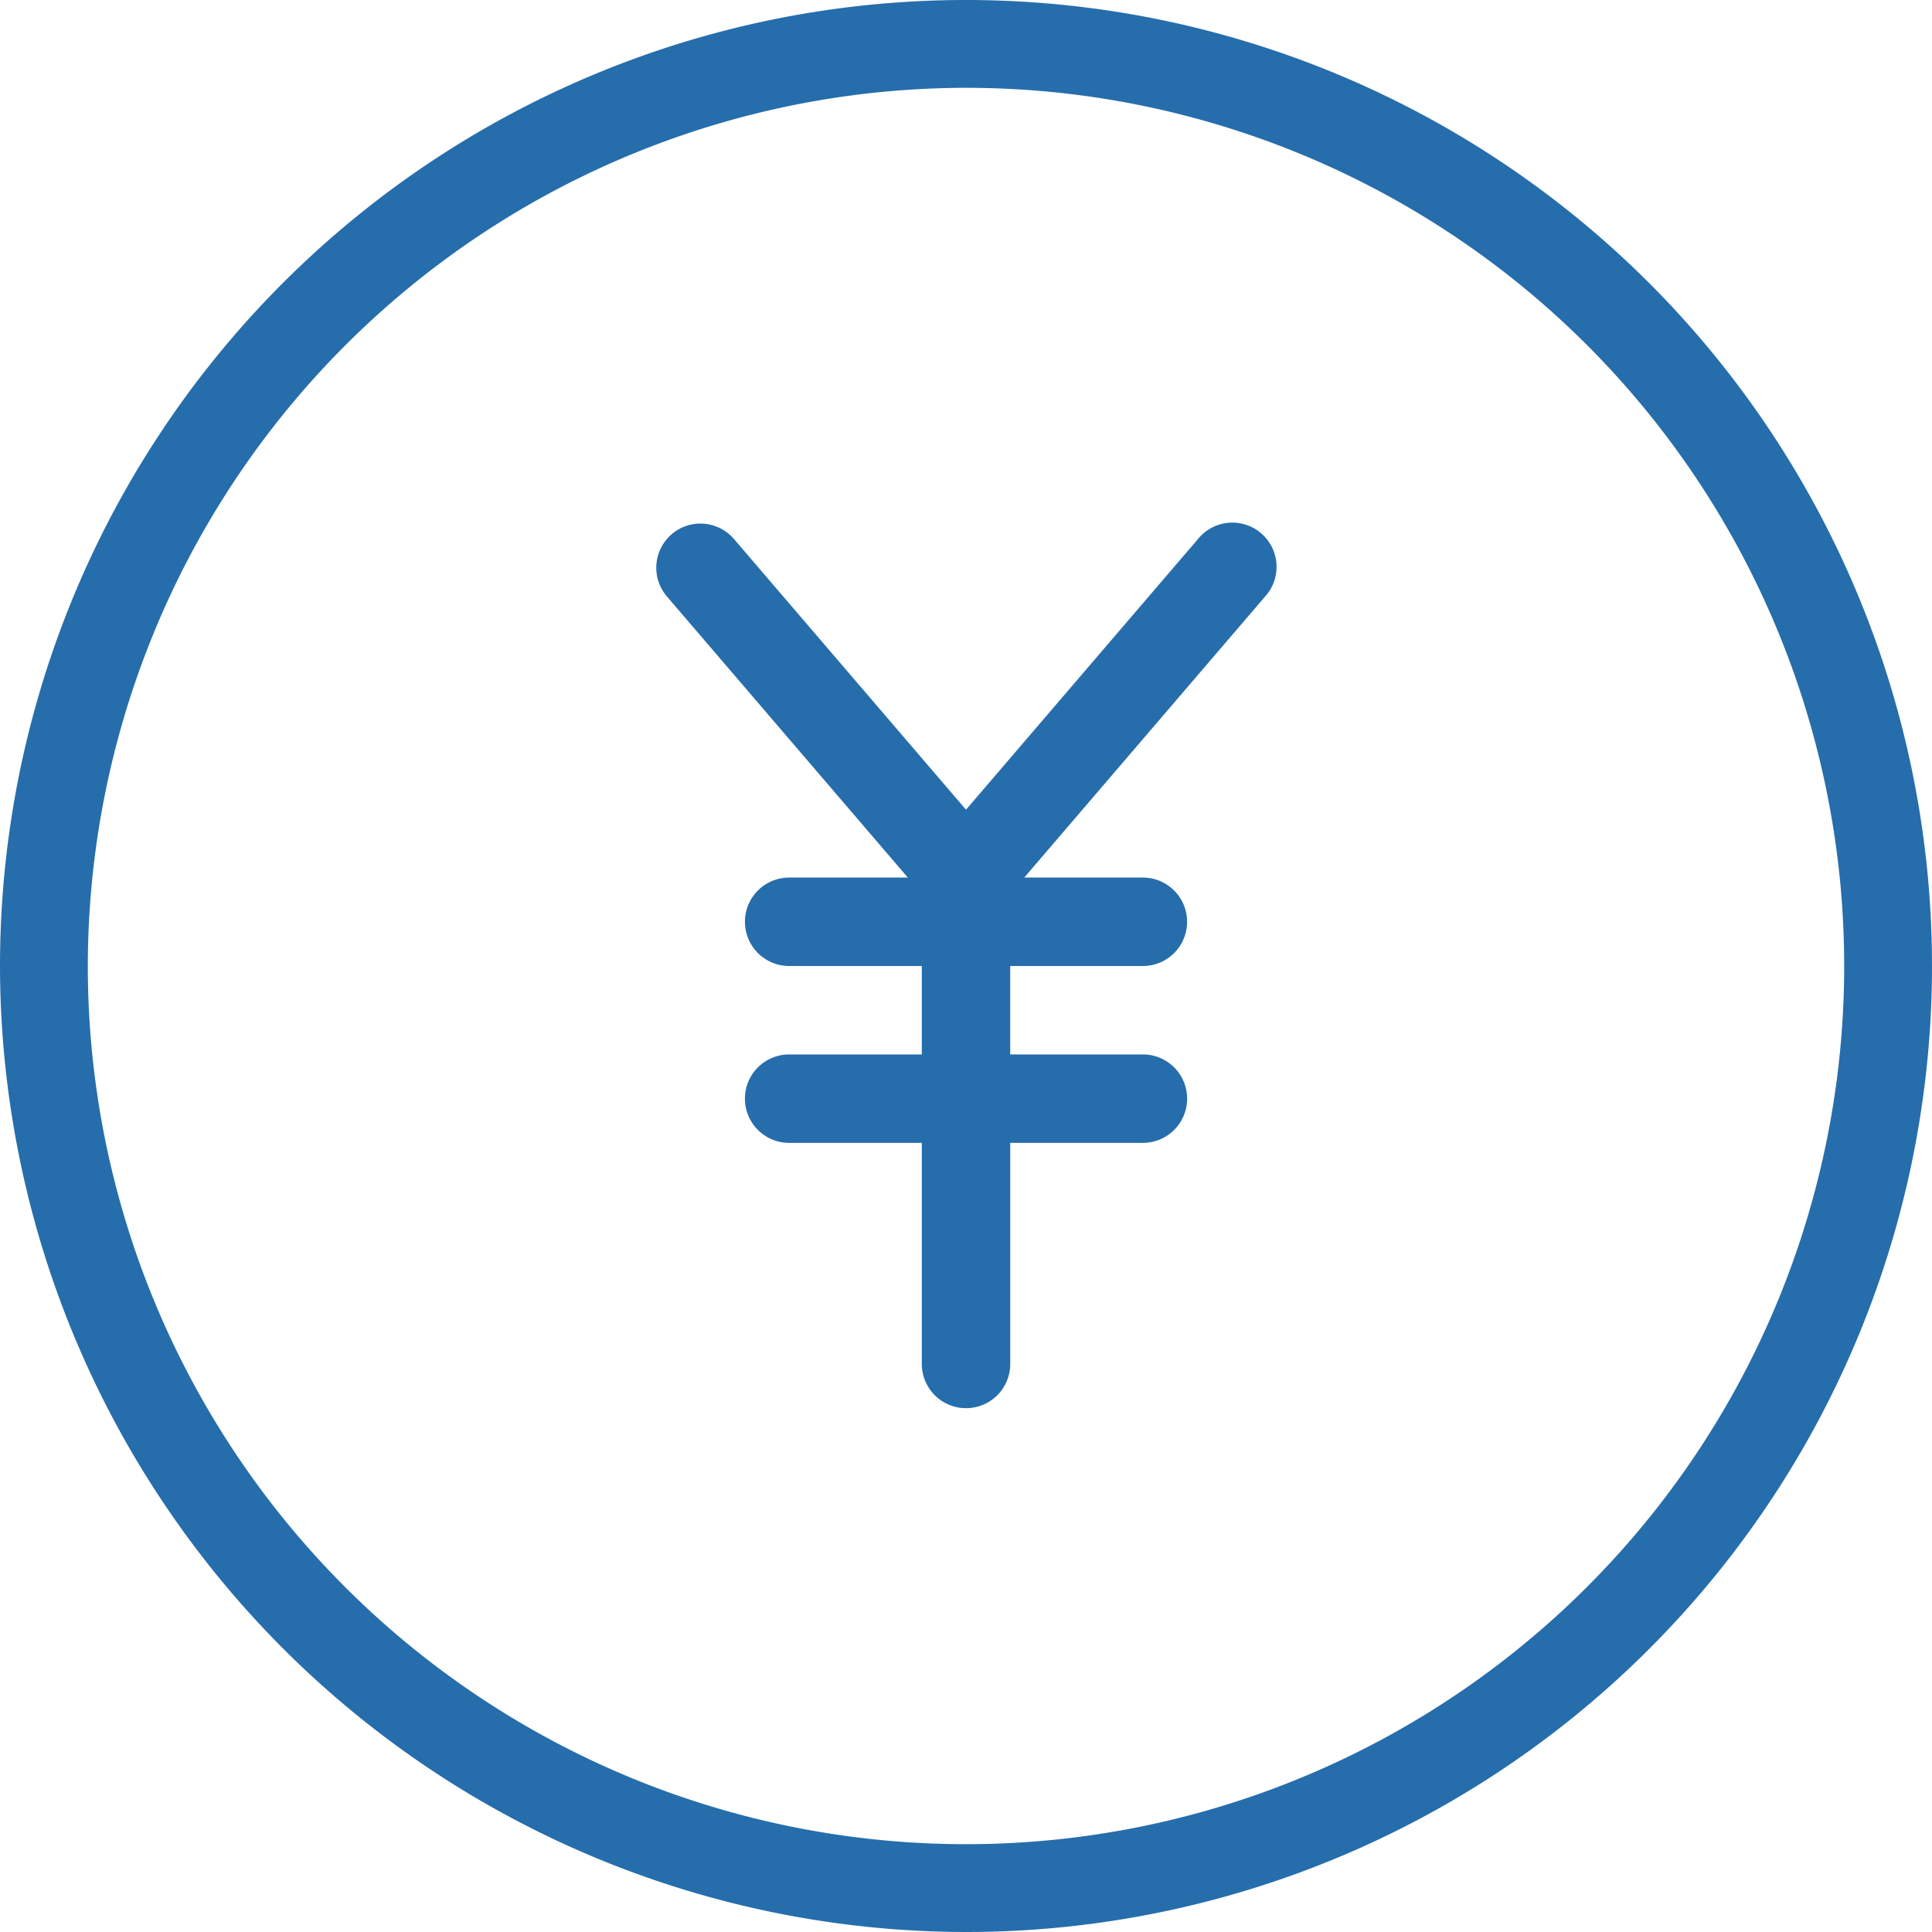
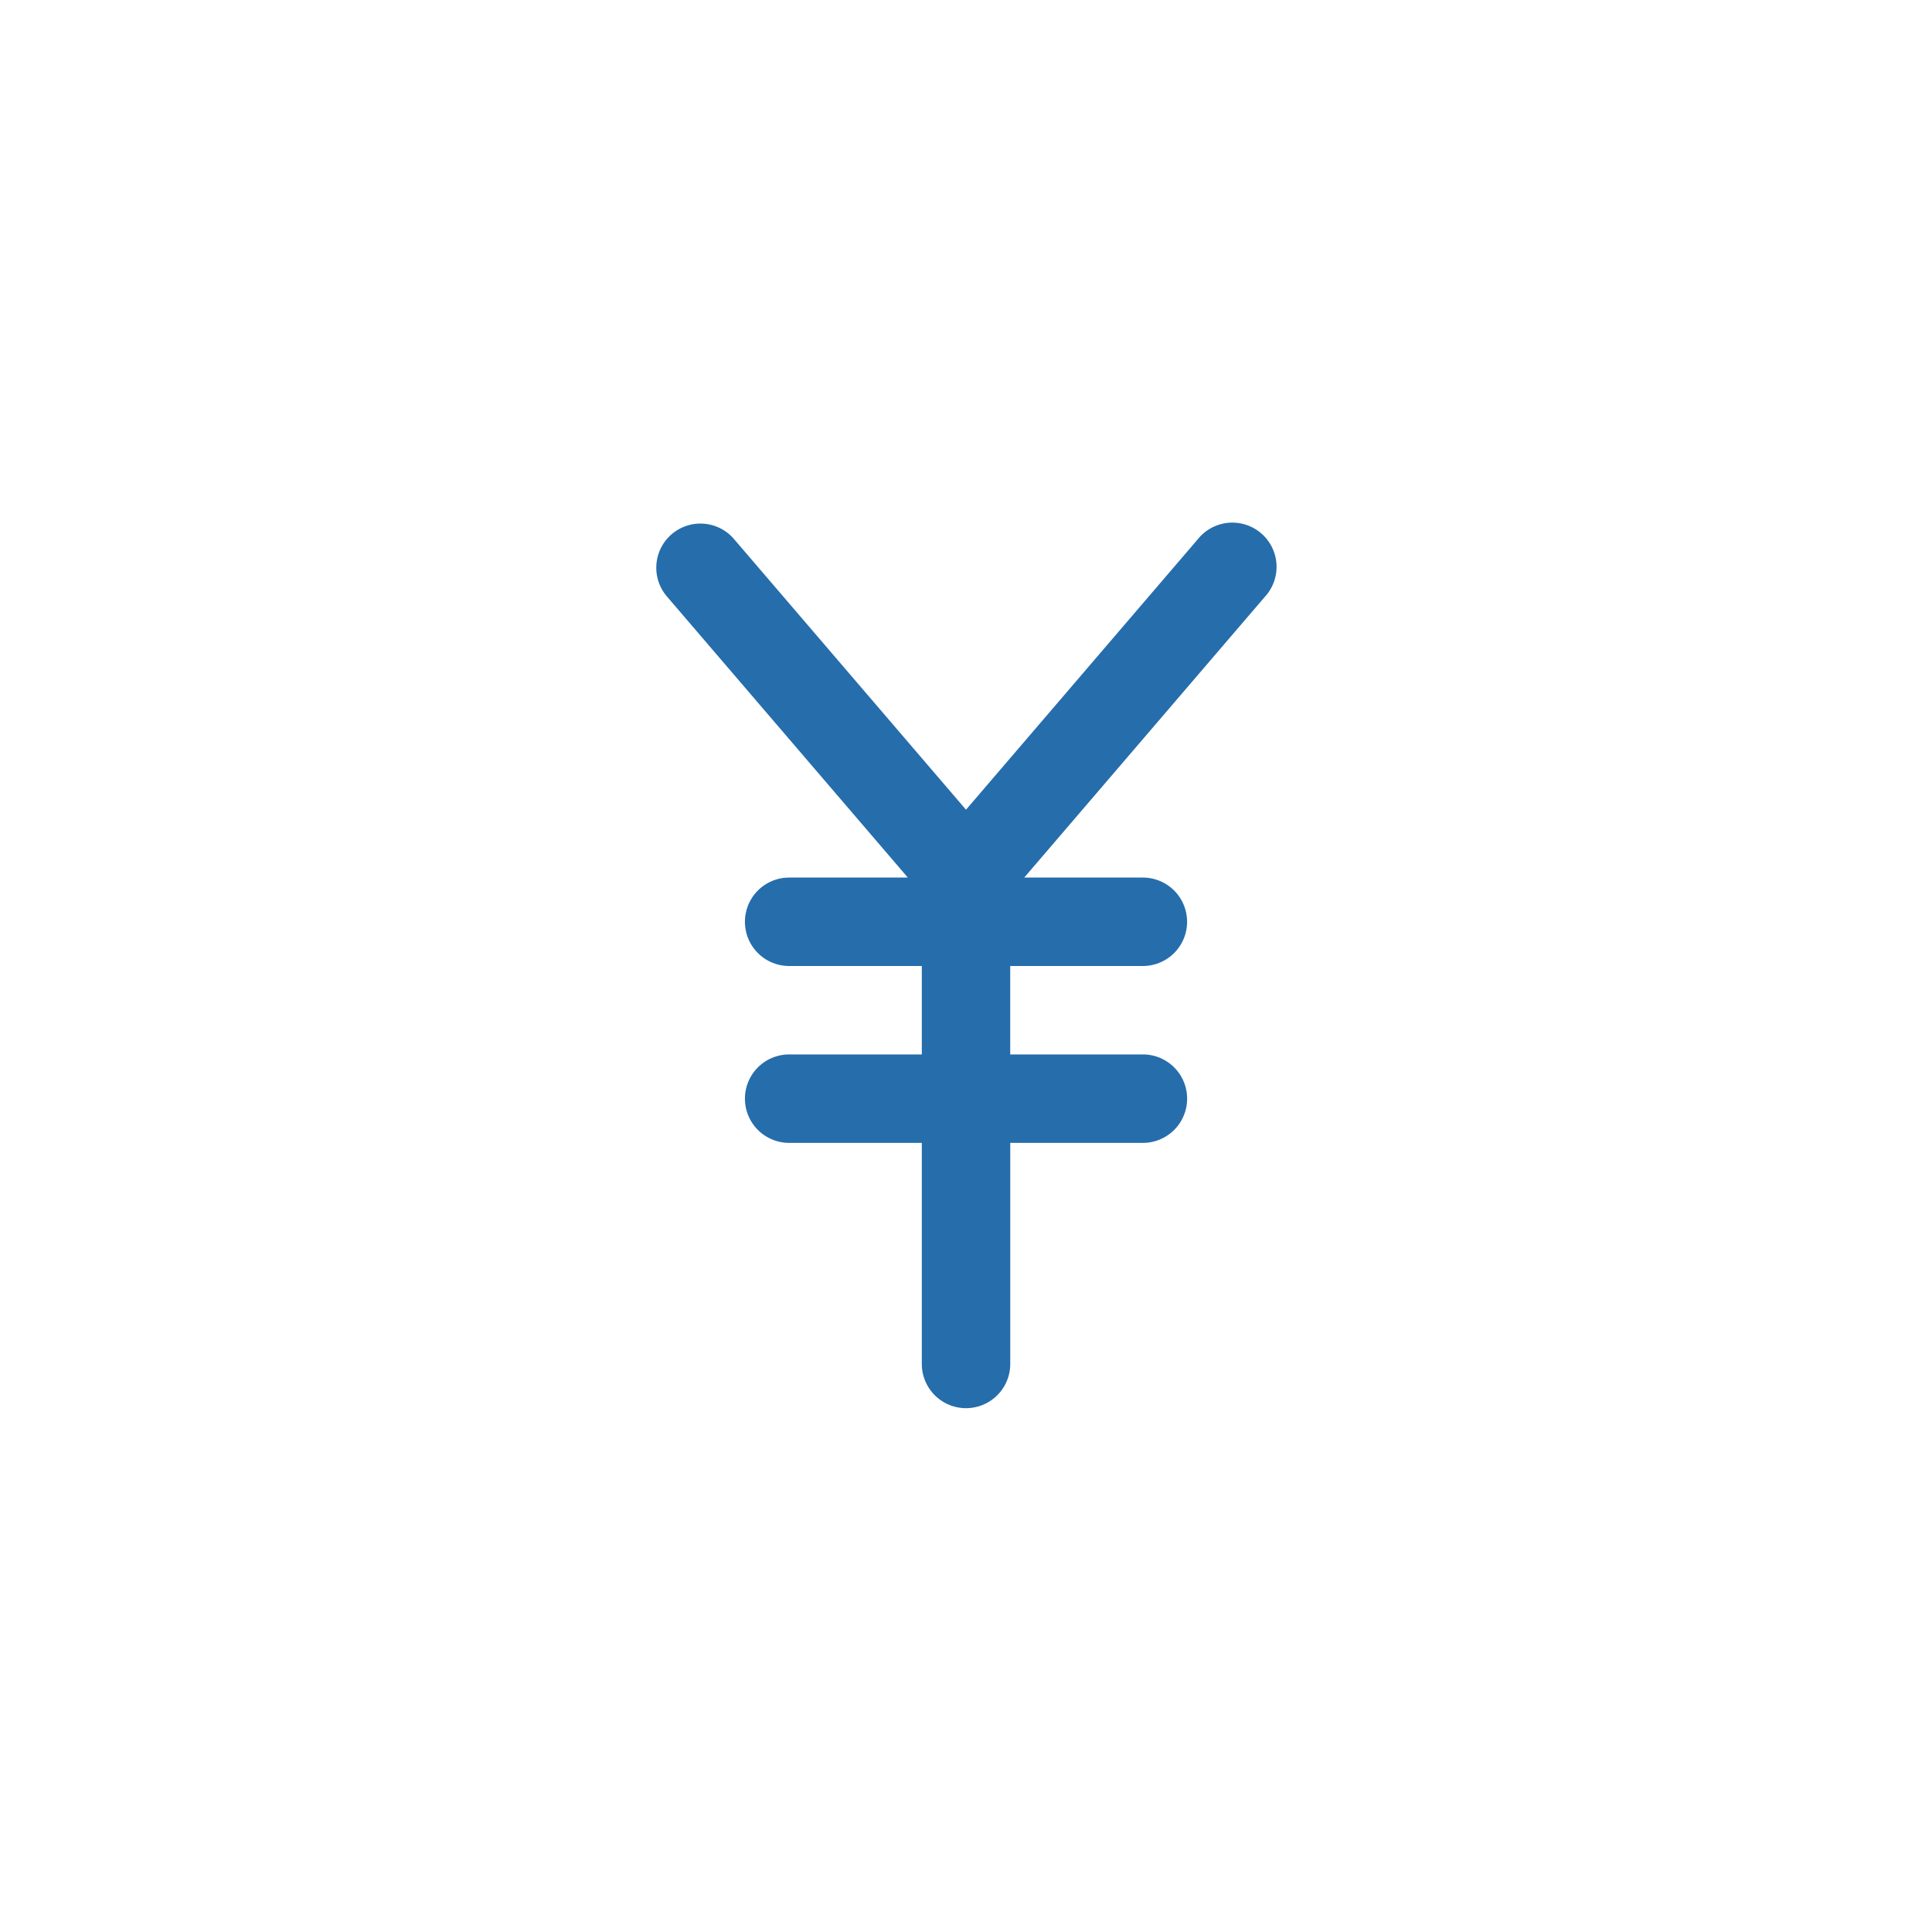
<svg xmlns="http://www.w3.org/2000/svg" width="62" height="62" viewBox="0 0 62 62">
  <g id="Japanese_rin_coin_with_low_monetary_value" data-name="Japanese rin coin with low monetary value" transform="translate(-1 -1)">
    <path id="パス_106" data-name="パス 106" d="M16.564,18.378H12.756a1.419,1.419,0,1,0,0,2.838h4.257v2.838H12.756a1.419,1.419,0,1,0,0,2.838h4.257v7.095a1.419,1.419,0,0,0,2.838,0V26.892h4.257a1.419,1.419,0,0,0,0-2.838H19.85V21.216h4.257a1.419,1.419,0,0,0,0-2.838H20.3l7.722-9.01a1.419,1.419,0,1,0-2.154-1.845L18.431,16.2,10.993,7.523A1.417,1.417,0,1,0,8.842,9.368Z" transform="translate(13.569 10.784)" fill="#266dac" />
-     <path id="パス_107" data-name="パス 107" d="M32,63A31,31,0,1,0,1,32,31.037,31.037,0,0,0,32,63ZM32,3.818A28.182,28.182,0,1,1,3.818,32,28.214,28.214,0,0,1,32,3.818Z" fill="#266dac" />
  </g>
</svg>